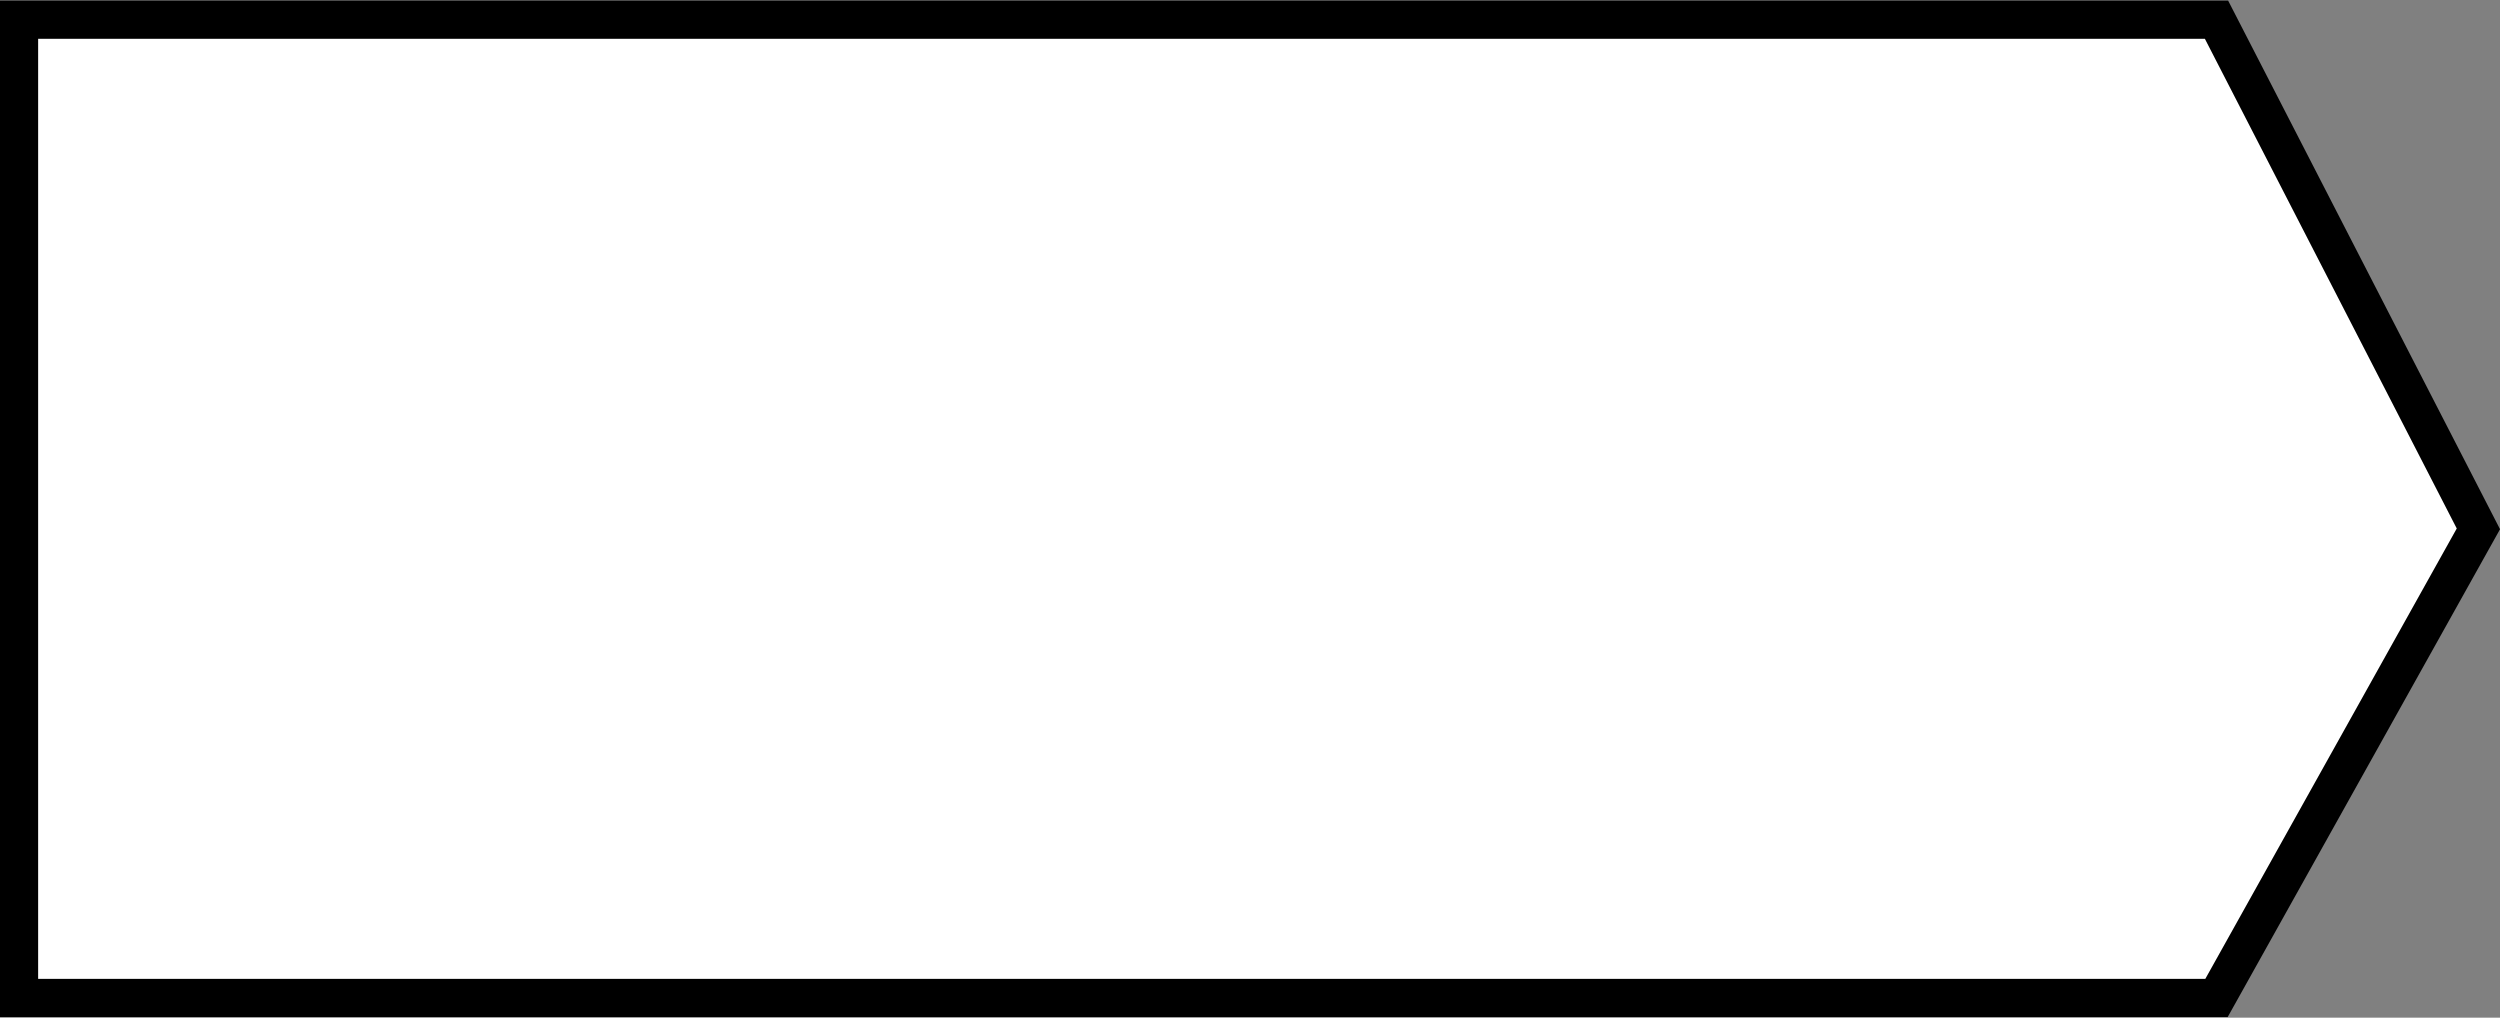
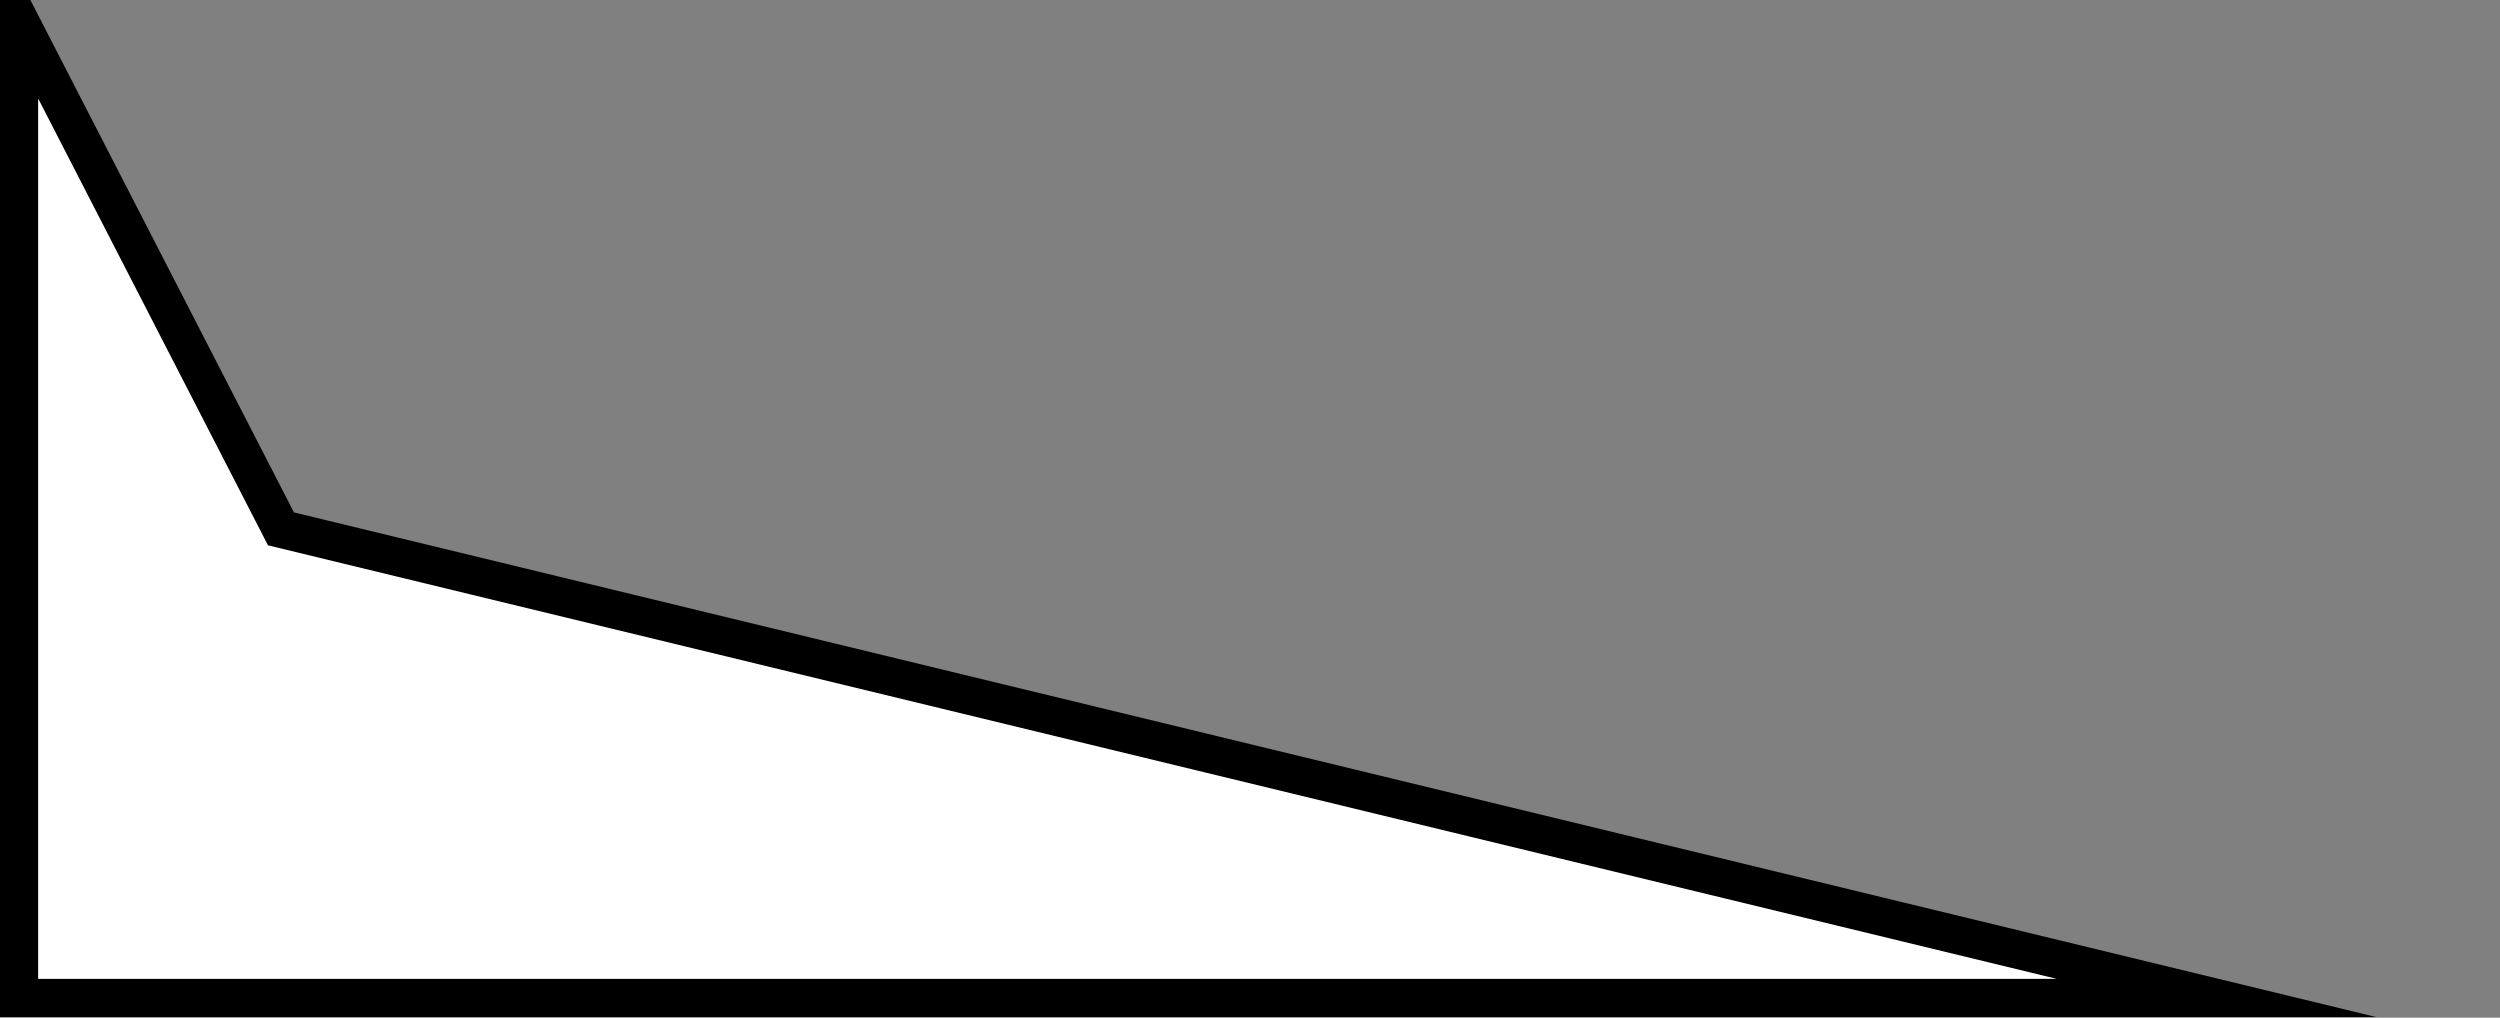
<svg xmlns="http://www.w3.org/2000/svg" version="1.1" id="Слой_1" x="0px" y="0px" viewBox="0 0 393.3 160.1" enable-background="new 0 0 393.3 160.1" xml:space="preserve">
  <rect x="0" y="0" width="393.3" height="160.1" fill="#808080" stroke="none" />
-   <path fill-rule="evenodd" clip-rule="evenodd" fill="#FFFFFF" stroke="#000000" stroke-width="6" stroke-miterlimit="10" d="M3,3.1  h345.7l41.2,80.1L348.7,157H3V3.1z" />
+   <path fill-rule="evenodd" clip-rule="evenodd" fill="#FFFFFF" stroke="#000000" stroke-width="6" stroke-miterlimit="10" d="M3,3.1  l41.2,80.1L348.7,157H3V3.1z" />
</svg>